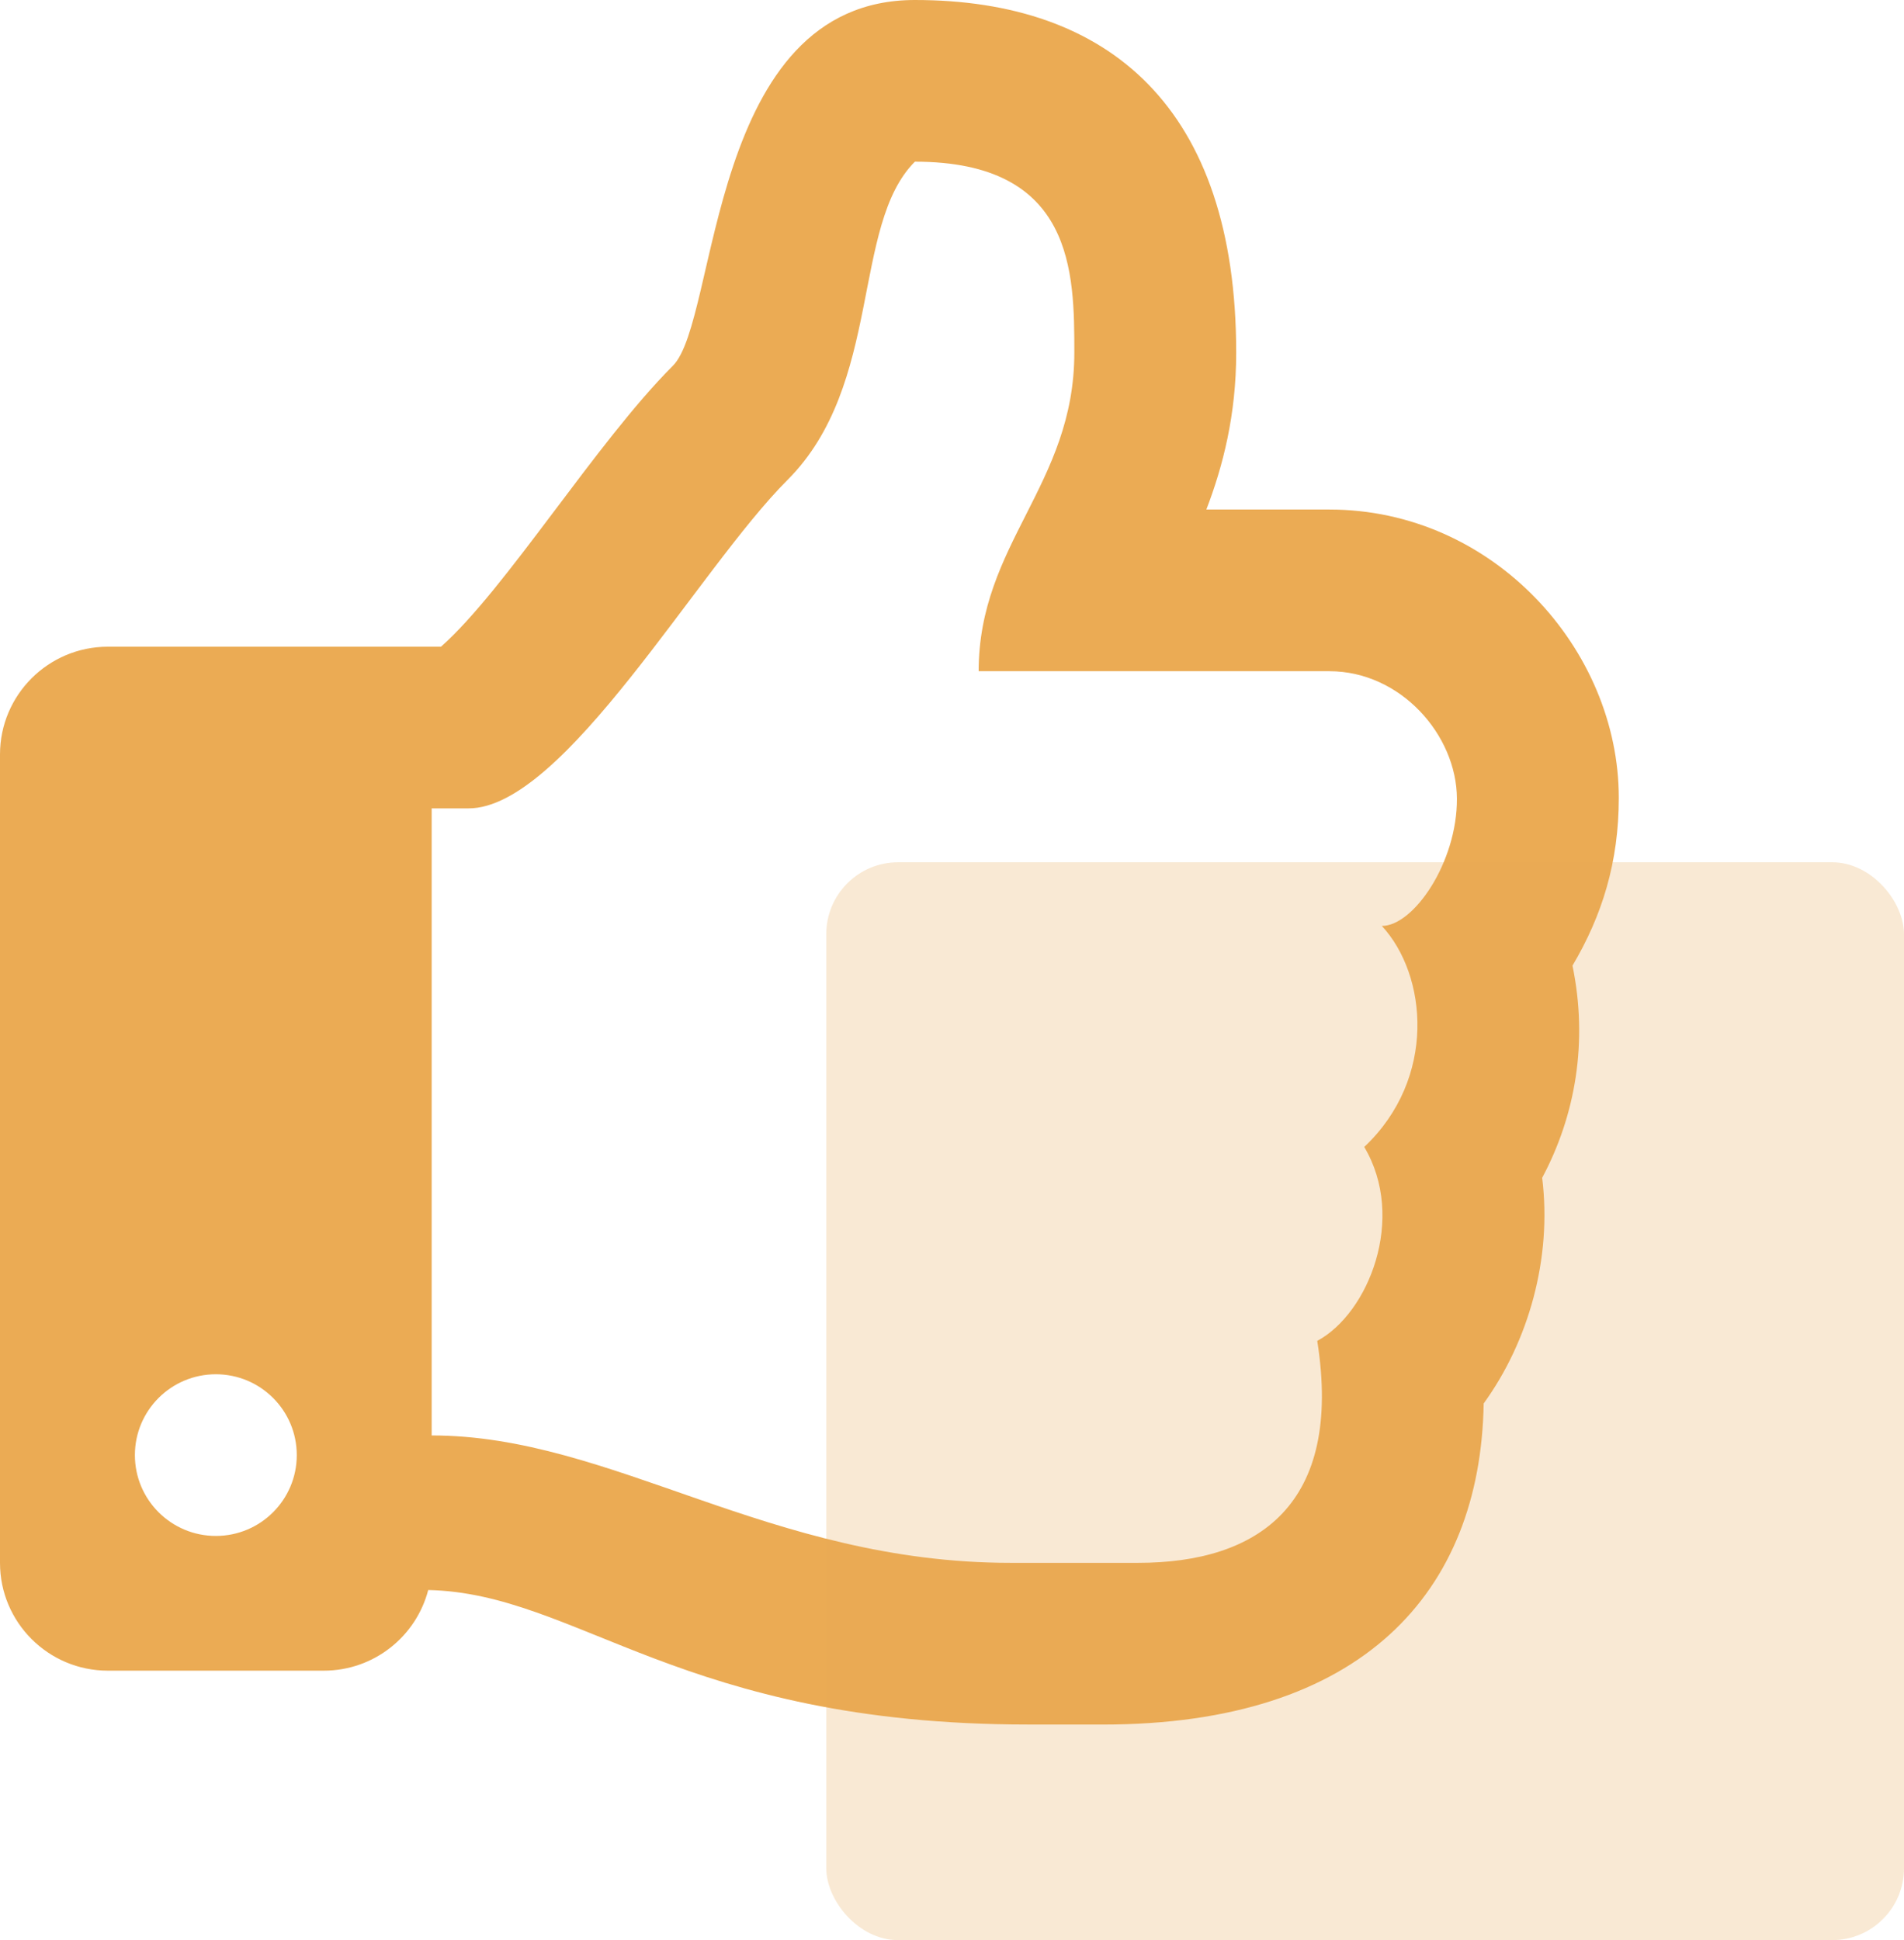
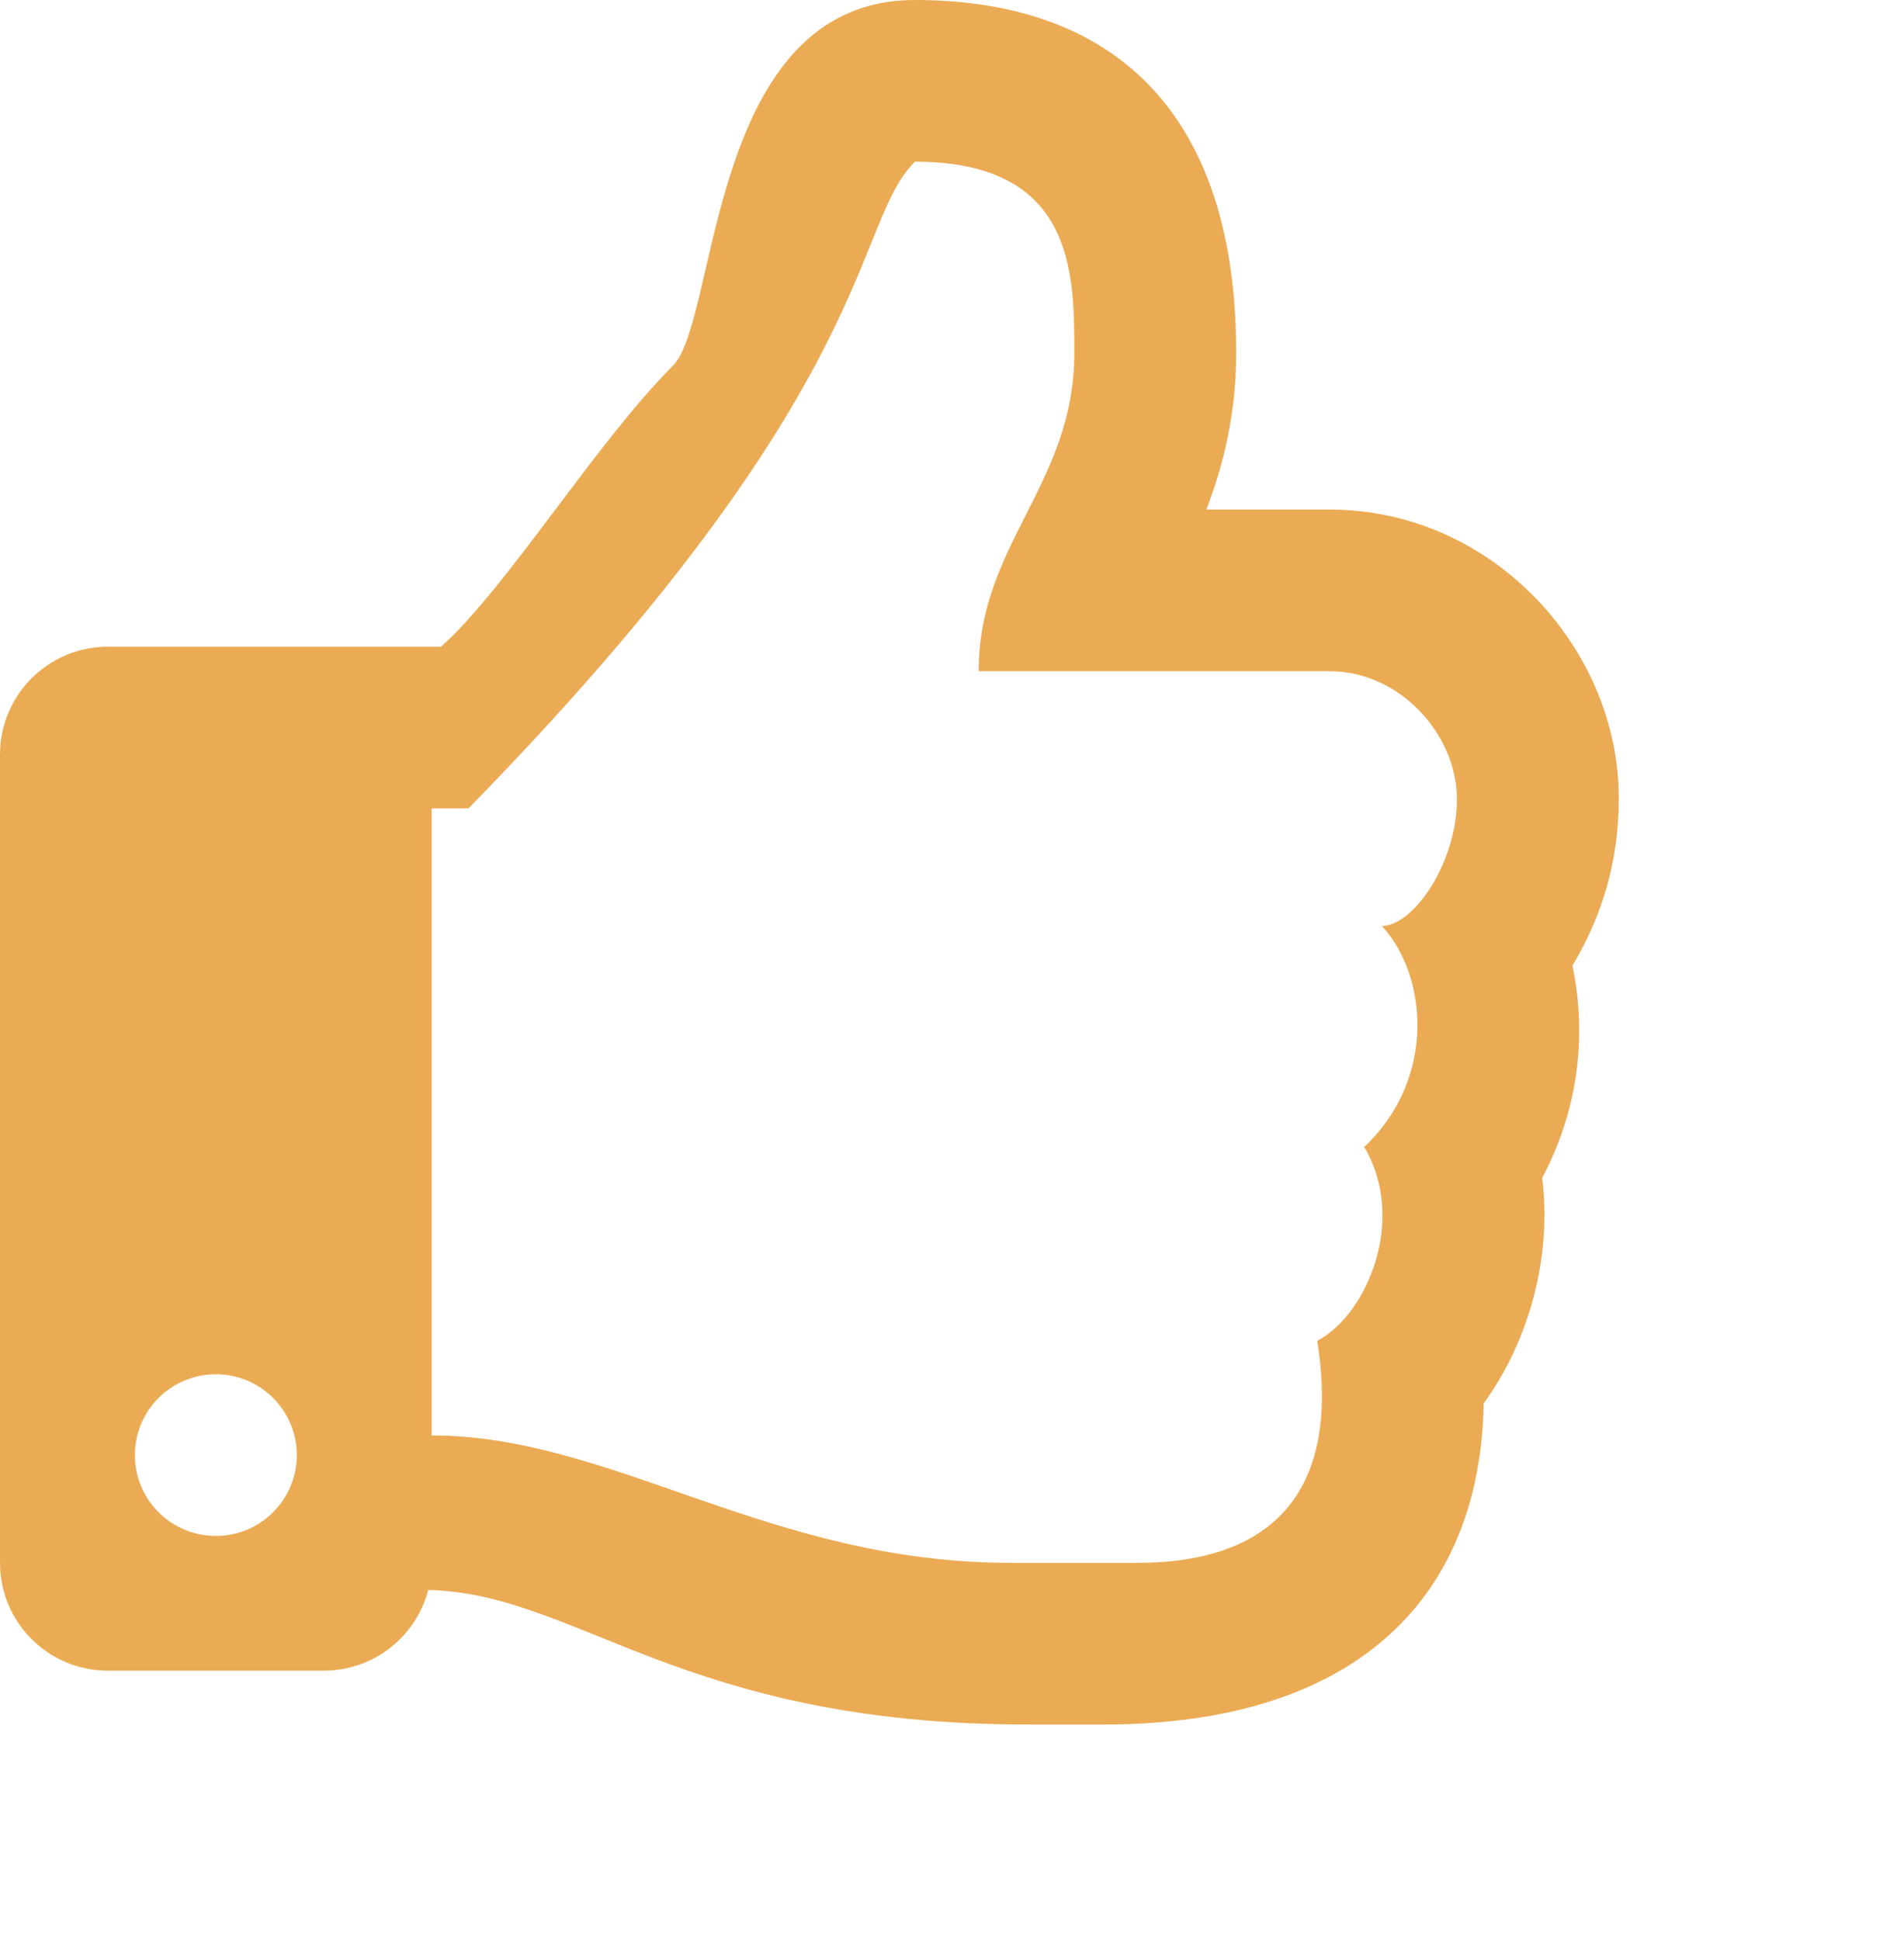
<svg xmlns="http://www.w3.org/2000/svg" width="53" height="54" viewBox="0 0 53 54" fill="none">
-   <path d="M43.772 26.877C44.596 25.485 45.061 24 45.061 22.205C45.061 18.078 41.567 14.182 37.005 14.182H33.58C34.042 12.981 34.411 11.544 34.411 9.818C34.411 2.994 30.873 0 25.467 0C19.684 0 20.014 8.9 18.73 10.181C16.595 12.314 14.073 16.411 12.275 18H3.004C1.345 18 0 19.343 0 21V43.5C0 45.157 1.345 46.5 3.004 46.5H9.012C10.41 46.5 11.585 45.546 11.92 44.255C16.099 44.349 18.967 47.999 28.612 47.999C29.29 47.999 30.041 48 30.698 48C37.938 48 41.211 44.304 41.3 39.063C42.551 37.336 43.206 35.02 42.928 32.782C43.853 31.053 44.211 29 43.772 26.877ZM37.975 31.924C39.154 33.905 38.094 36.556 36.667 37.321C37.389 41.894 35.014 43.499 31.68 43.499H28.13C21.404 43.499 17.049 39.953 12.016 39.953V22.5H13.041C15.704 22.5 19.423 15.854 21.917 13.363C24.579 10.704 23.692 6.273 25.467 4.5C29.905 4.5 29.905 7.592 29.905 9.818C29.905 13.491 27.242 15.136 27.242 18.682H37.005C38.986 18.682 40.547 20.454 40.555 22.227C40.564 23.999 39.352 25.772 38.465 25.772C39.731 27.136 40.001 30.013 37.975 31.924ZM8.261 40.5C8.261 41.743 7.253 42.75 6.008 42.75C4.764 42.75 3.755 41.743 3.755 40.5C3.755 39.257 4.764 38.25 6.008 38.25C7.253 38.25 8.261 39.257 8.261 40.5Z" fill="#EBAB54" />
-   <rect opacity="0.5" x="23" y="24" width="30" height="30" rx="2" fill="#EBAB54" fill-opacity="0.5" />
+   <path d="M43.772 26.877C44.596 25.485 45.061 24 45.061 22.205C45.061 18.078 41.567 14.182 37.005 14.182H33.58C34.042 12.981 34.411 11.544 34.411 9.818C34.411 2.994 30.873 0 25.467 0C19.684 0 20.014 8.9 18.73 10.181C16.595 12.314 14.073 16.411 12.275 18H3.004C1.345 18 0 19.343 0 21V43.5C0 45.157 1.345 46.5 3.004 46.5H9.012C10.41 46.5 11.585 45.546 11.92 44.255C16.099 44.349 18.967 47.999 28.612 47.999C29.29 47.999 30.041 48 30.698 48C37.938 48 41.211 44.304 41.3 39.063C42.551 37.336 43.206 35.02 42.928 32.782C43.853 31.053 44.211 29 43.772 26.877ZM37.975 31.924C39.154 33.905 38.094 36.556 36.667 37.321C37.389 41.894 35.014 43.499 31.68 43.499H28.13C21.404 43.499 17.049 39.953 12.016 39.953V22.5H13.041C24.579 10.704 23.692 6.273 25.467 4.5C29.905 4.5 29.905 7.592 29.905 9.818C29.905 13.491 27.242 15.136 27.242 18.682H37.005C38.986 18.682 40.547 20.454 40.555 22.227C40.564 23.999 39.352 25.772 38.465 25.772C39.731 27.136 40.001 30.013 37.975 31.924ZM8.261 40.5C8.261 41.743 7.253 42.75 6.008 42.75C4.764 42.75 3.755 41.743 3.755 40.5C3.755 39.257 4.764 38.25 6.008 38.25C7.253 38.25 8.261 39.257 8.261 40.5Z" fill="#EBAB54" />
</svg>